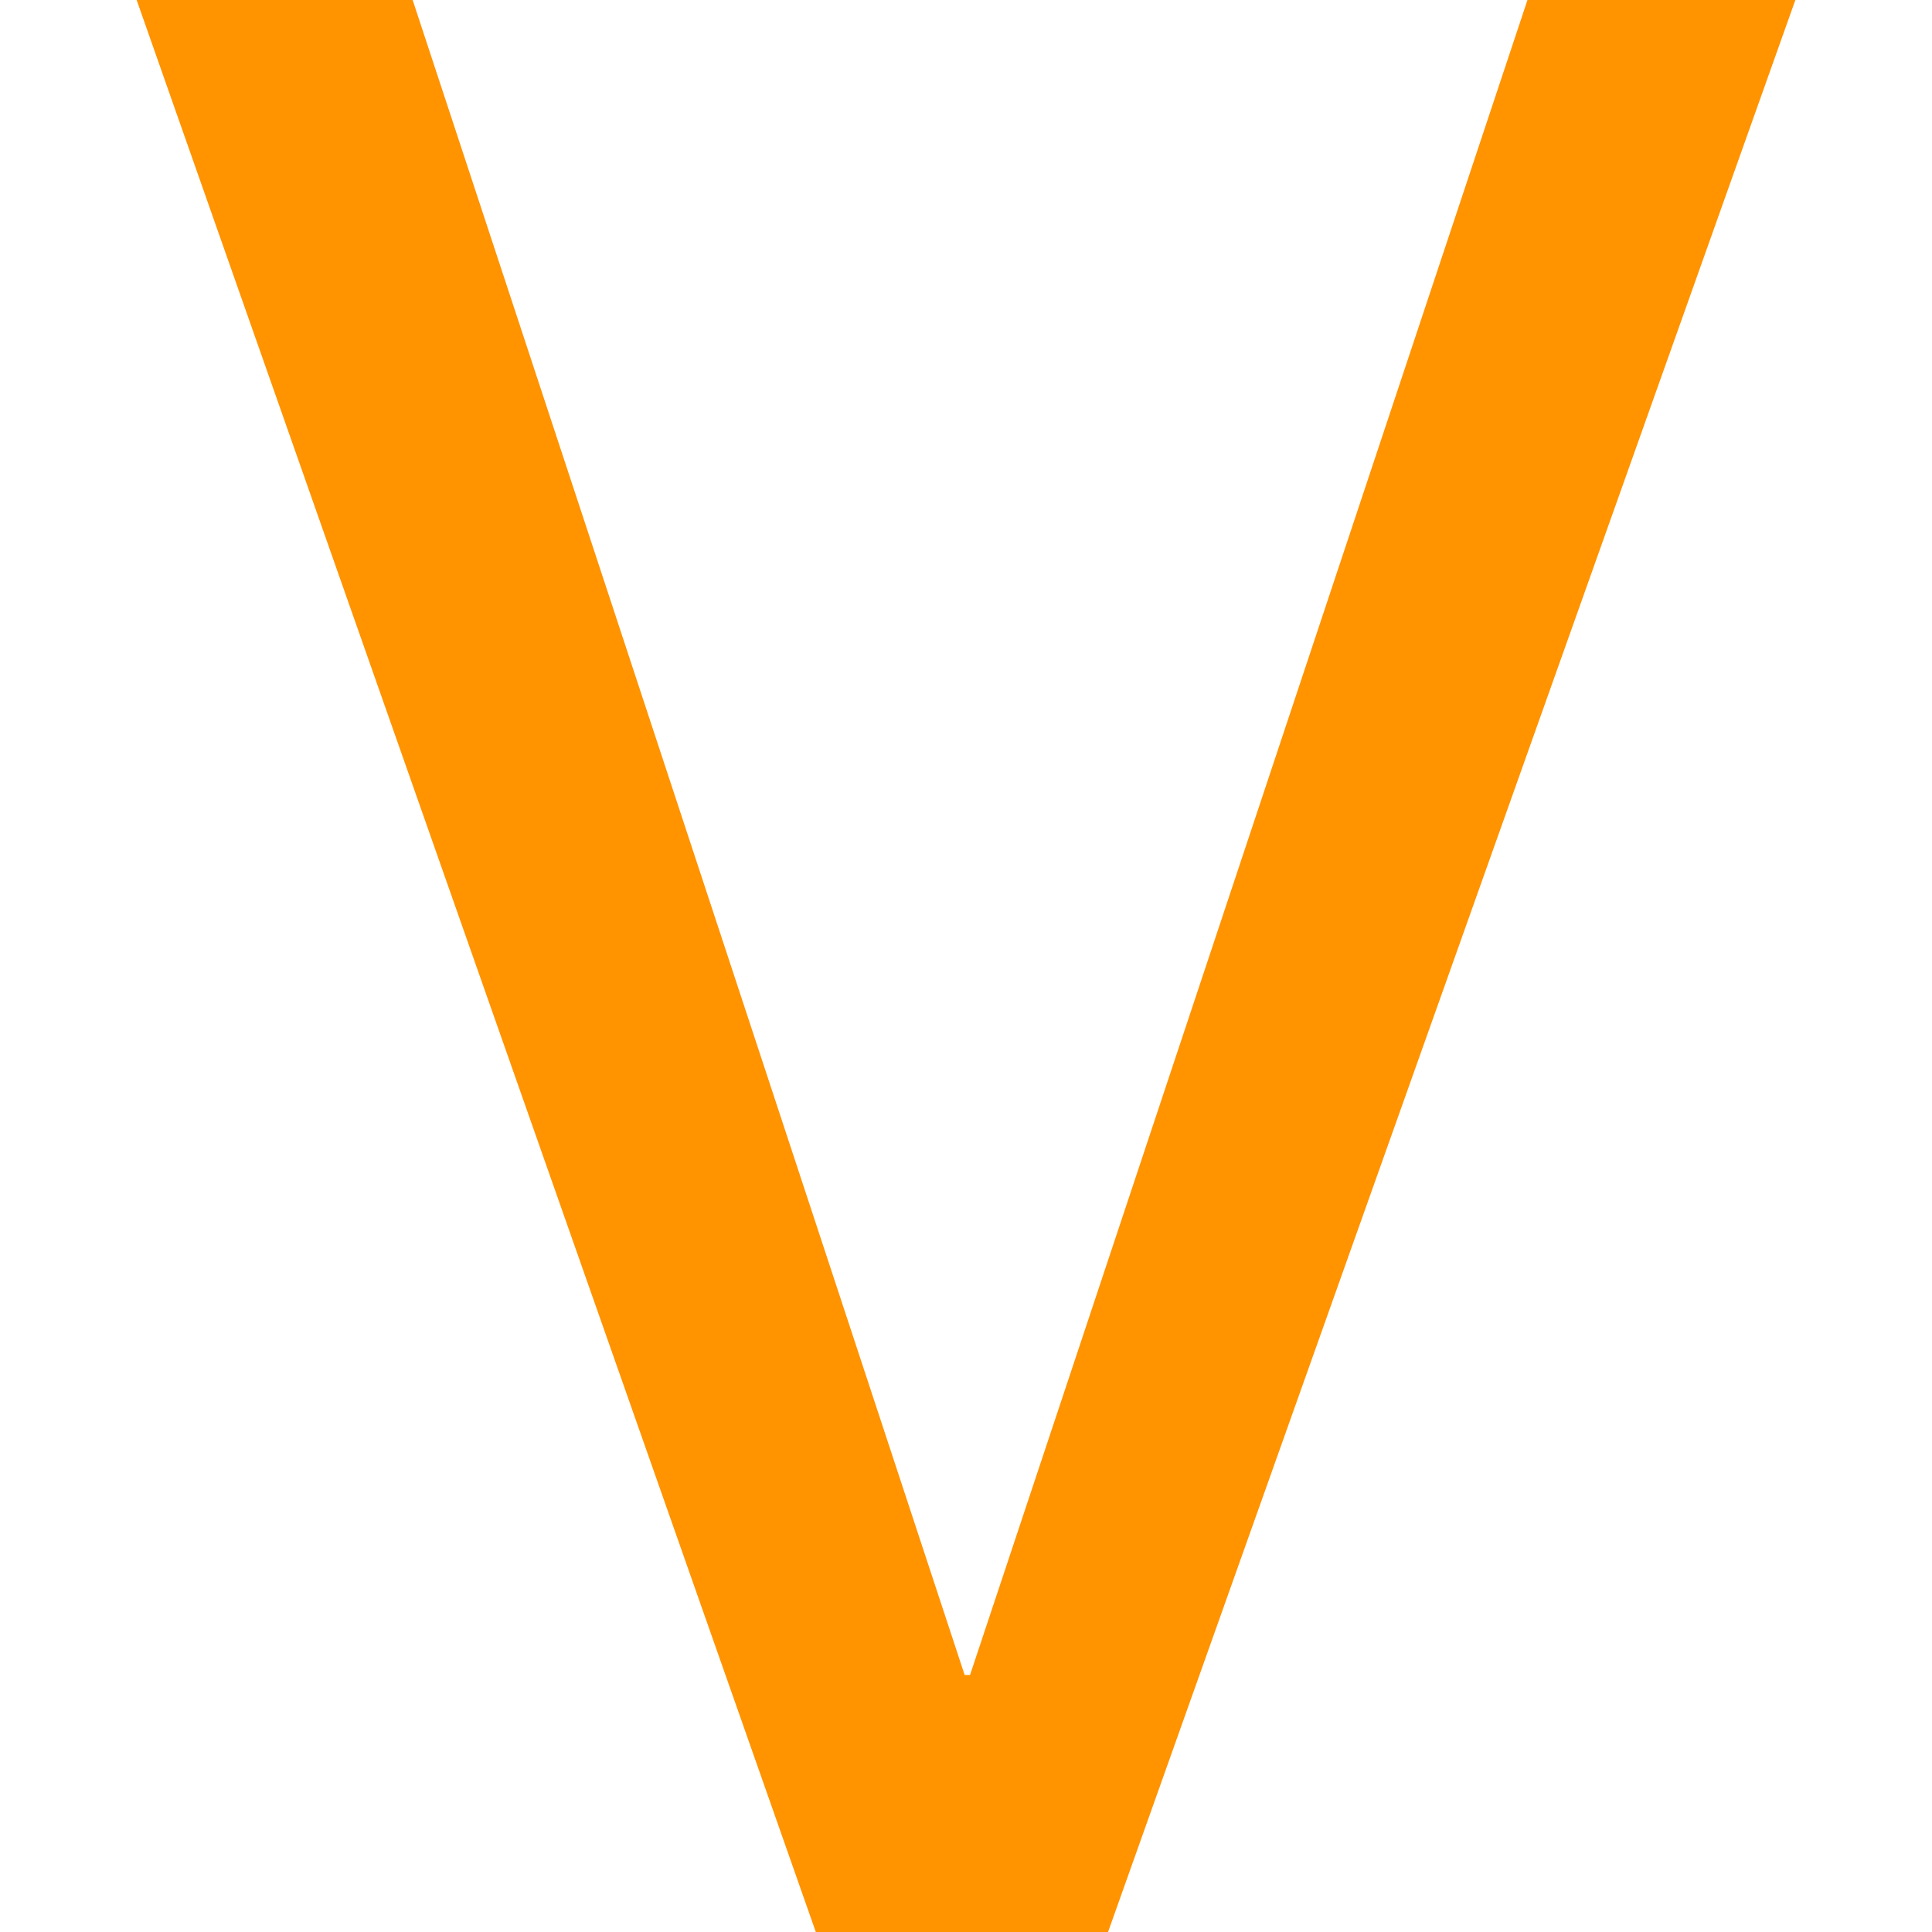
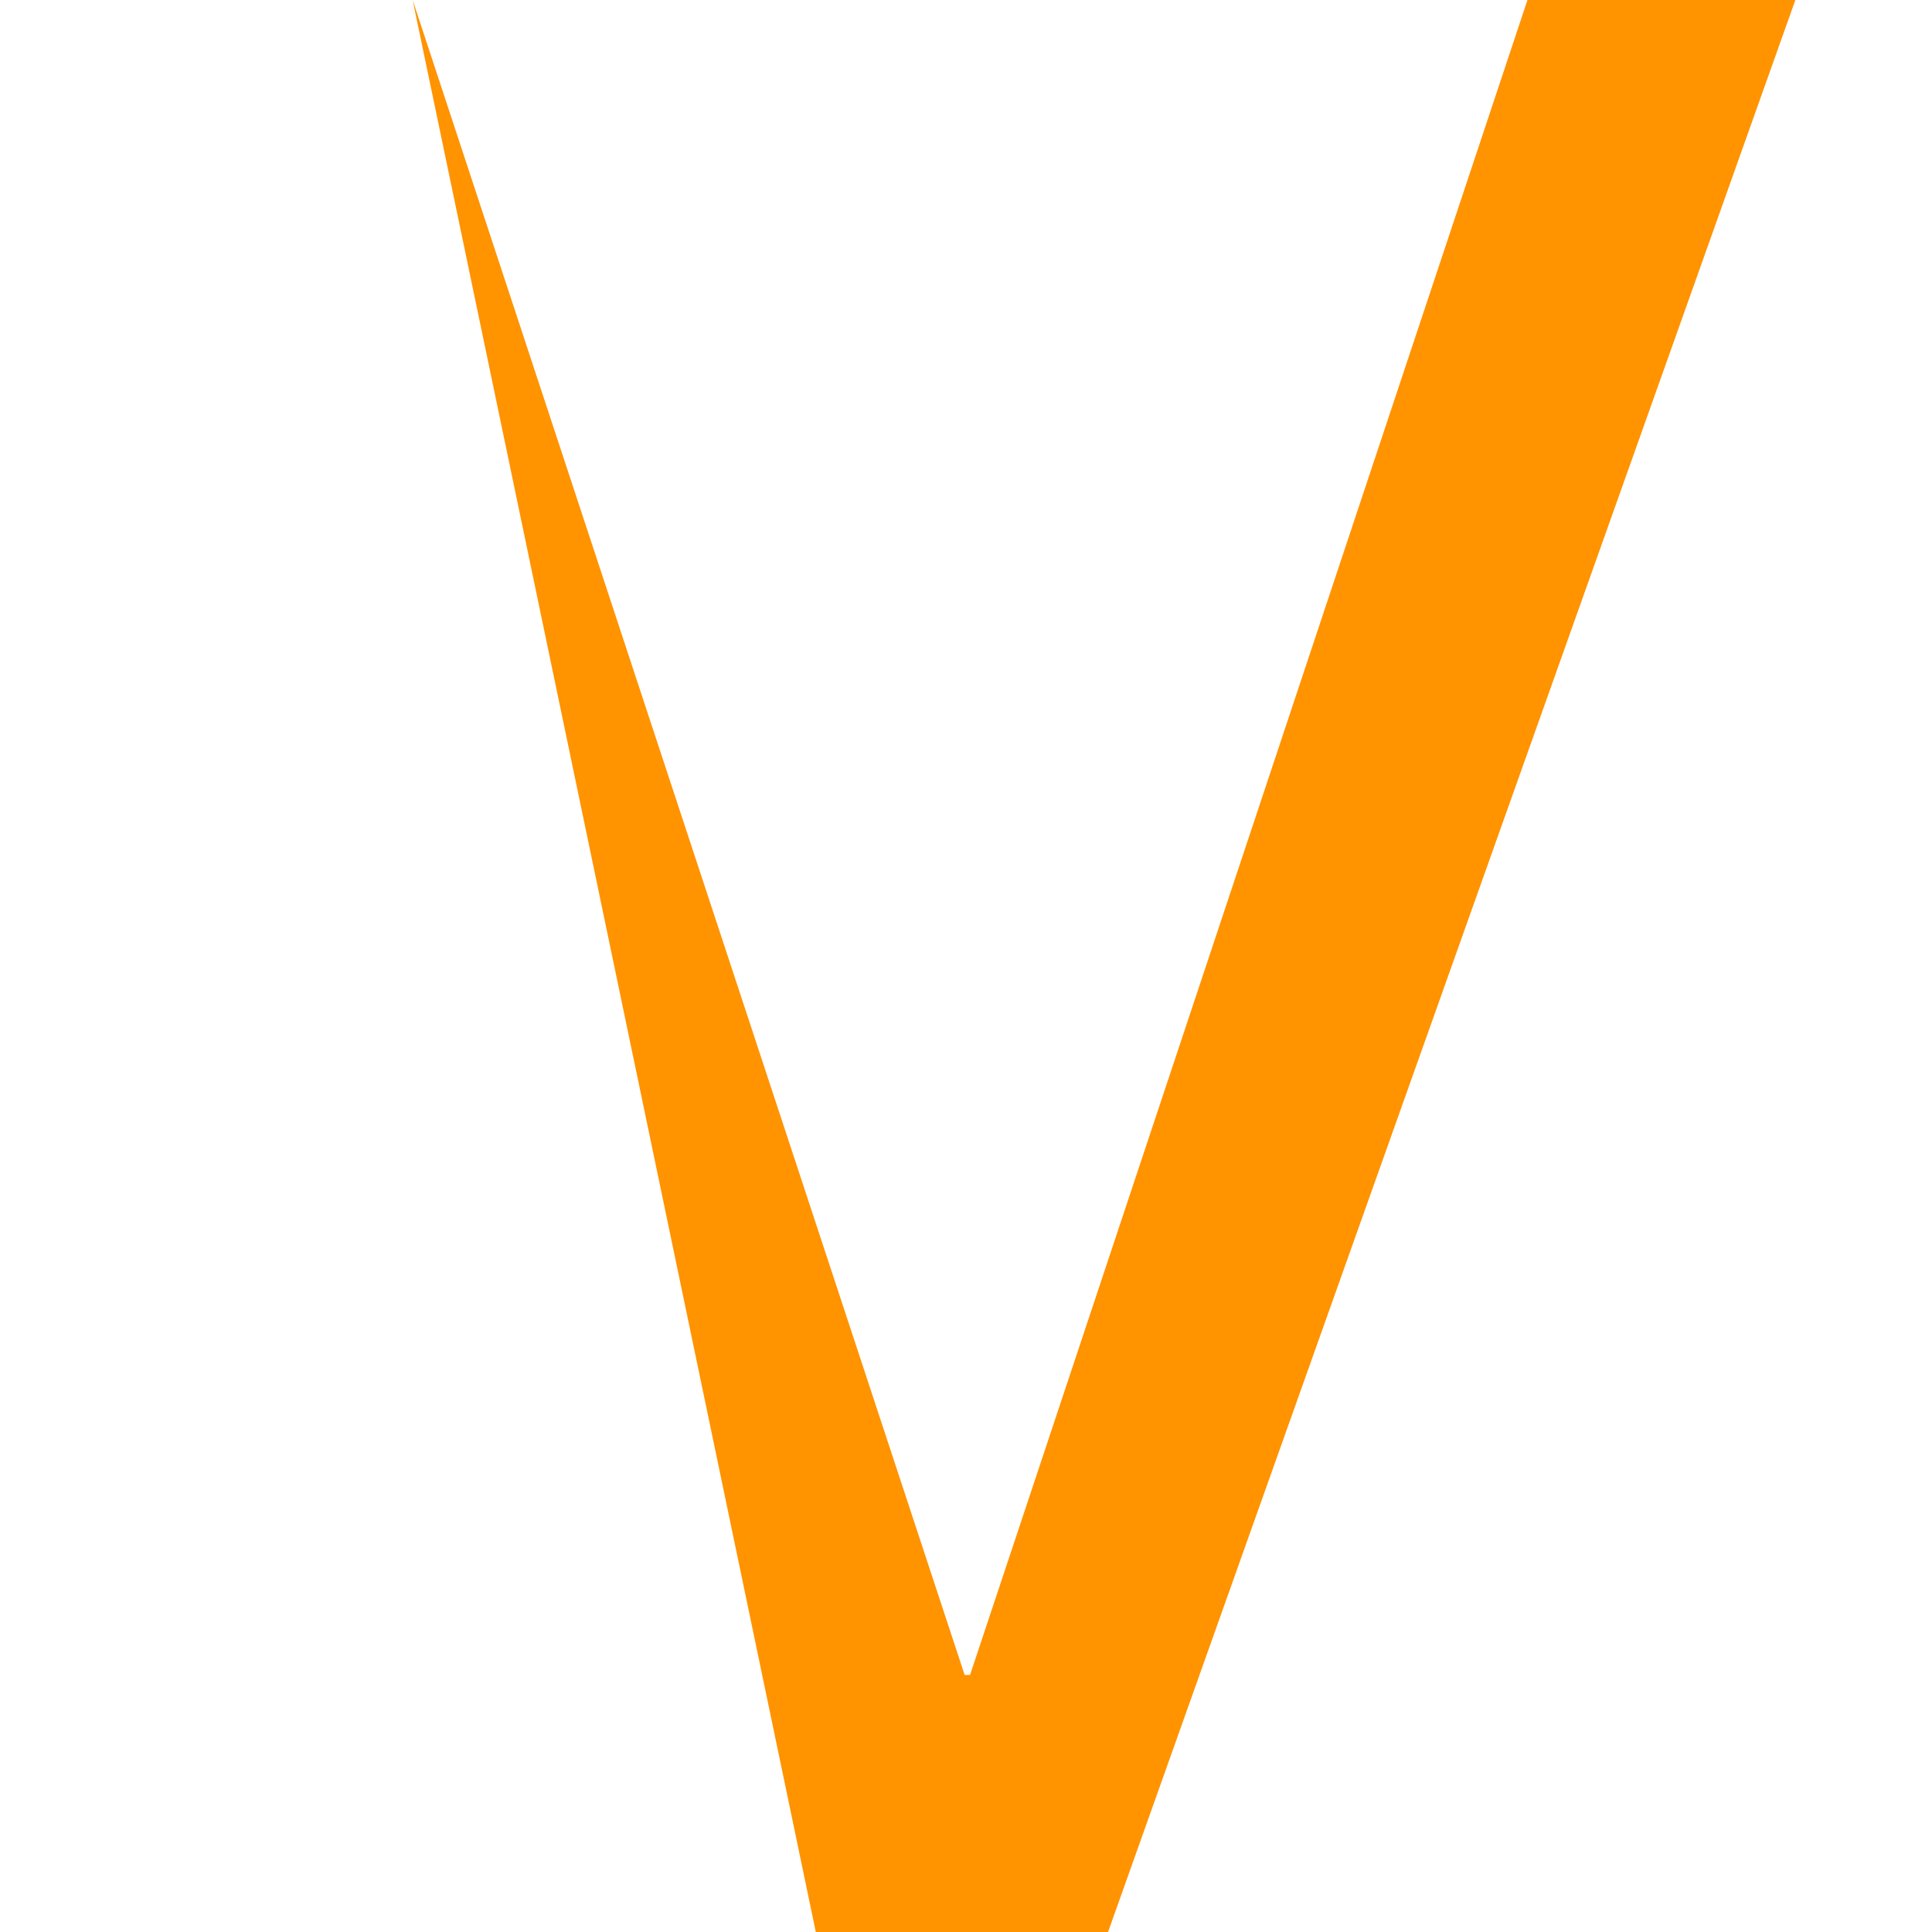
<svg xmlns="http://www.w3.org/2000/svg" version="1.1" viewBox="357 469.584 74.406 86.665" width="23" height="23">
  <defs />
  <g id="Canvas_1" fill-opacity="1" stroke="none" stroke-opacity="1" stroke-dasharray="none" fill="none">
    <title>Canvas 1</title>
    <g id="Canvas_1_Layer_1">
      <title>Layer 1</title>
      <g id="Graphic_15">
        <title>V</title>
-         <path d="M 400.575 556.249 L 431.406 469.584 L 419.389 469.584 L 394.385 544.718 L 394.142 544.718 L 369.381 469.584 L 357 469.584 L 387.466 556.249 Z" fill="#ff9300" />
+         <path d="M 400.575 556.249 L 431.406 469.584 L 419.389 469.584 L 394.385 544.718 L 394.142 544.718 L 369.381 469.584 L 387.466 556.249 Z" fill="#ff9300" />
      </g>
    </g>
  </g>
</svg>